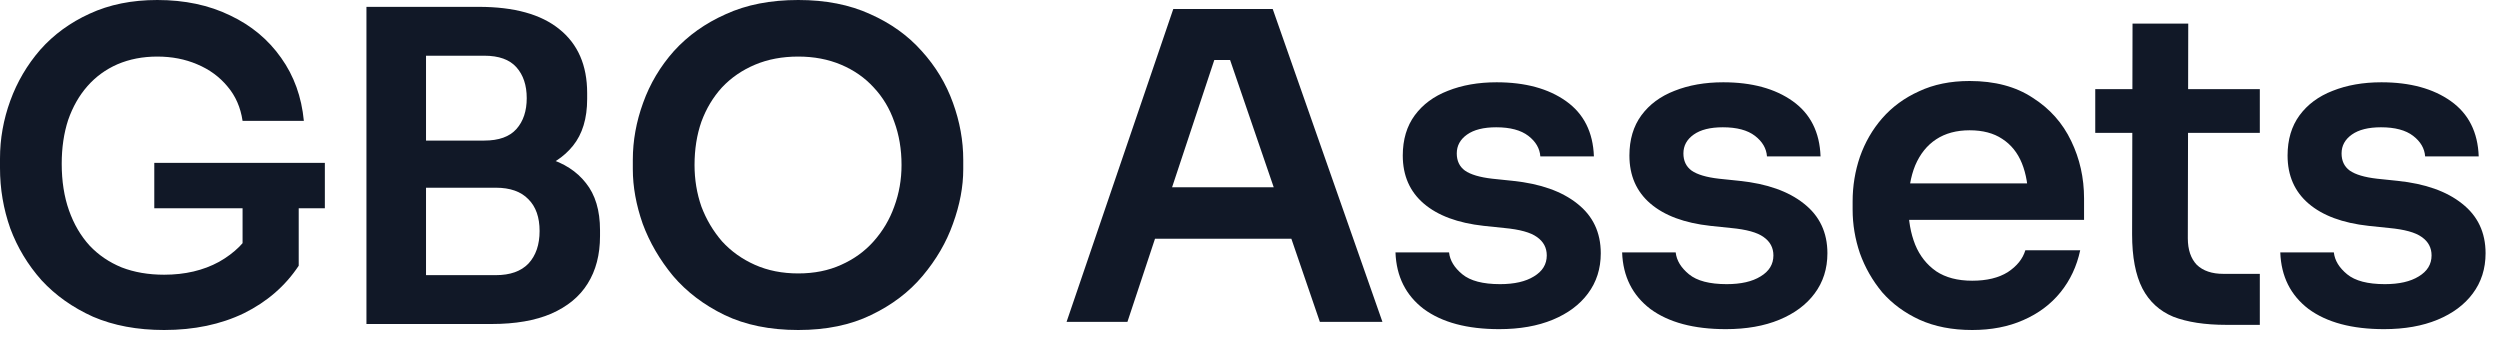
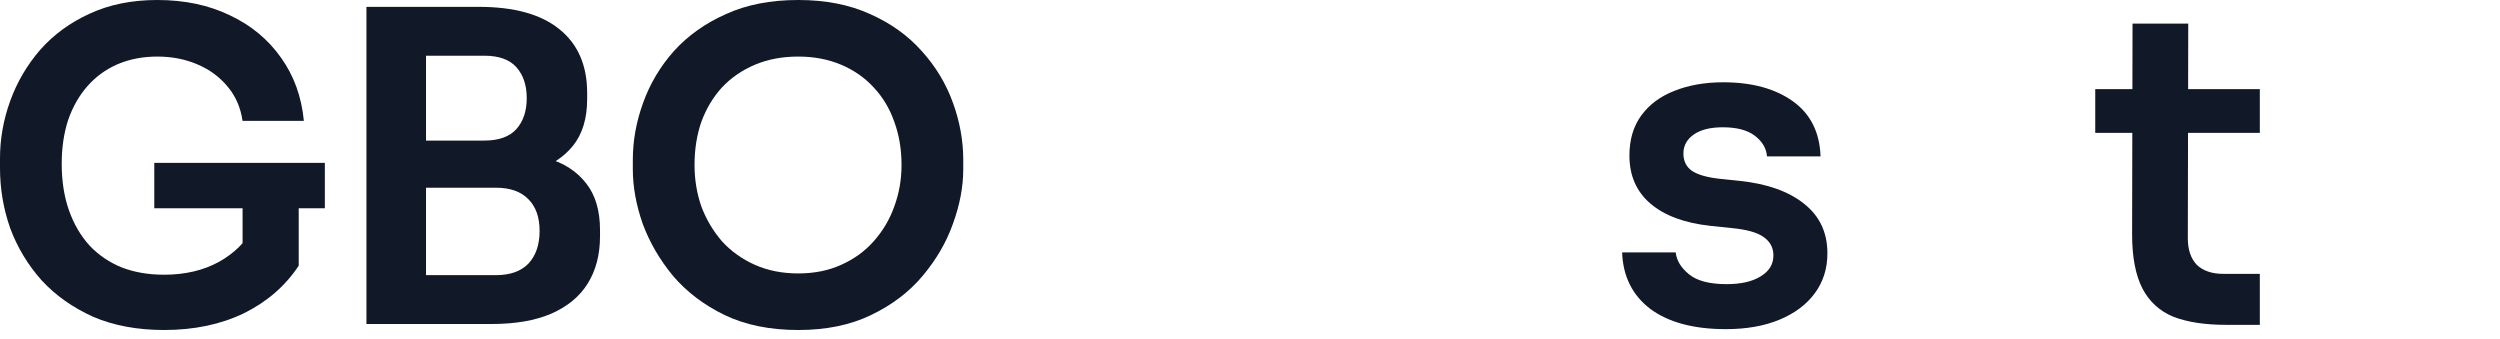
<svg xmlns="http://www.w3.org/2000/svg" width="140" height="19" viewBox="0 0 140 19" fill="none">
  <path d="M9.192 18.48C7.688 18.48 6.36 18.232 5.208 17.736C4.072 17.224 3.112 16.544 2.328 15.696C1.56 14.832 0.976 13.864 0.576 12.792C0.192 11.704 0 10.576 0 9.408V8.88C0 7.776 0.192 6.696 0.576 5.64C0.96 4.584 1.52 3.632 2.256 2.784C3.008 1.936 3.928 1.264 5.016 0.768C6.12 0.256 7.384 0 8.808 0C10.344 0 11.704 0.288 12.888 0.864C14.072 1.424 15.024 2.216 15.744 3.24C16.464 4.248 16.888 5.424 17.016 6.768H13.584C13.472 6.016 13.192 5.376 12.744 4.848C12.296 4.304 11.728 3.888 11.04 3.6C10.368 3.312 9.624 3.168 8.808 3.168C7.992 3.168 7.248 3.312 6.576 3.6C5.92 3.888 5.36 4.296 4.896 4.824C4.432 5.352 4.072 5.984 3.816 6.72C3.576 7.456 3.456 8.272 3.456 9.168C3.456 10.144 3.592 11.016 3.864 11.784C4.136 12.552 4.52 13.208 5.016 13.752C5.512 14.28 6.112 14.688 6.816 14.976C7.52 15.248 8.312 15.384 9.192 15.384C10.36 15.384 11.384 15.144 12.264 14.664C13.144 14.168 13.784 13.528 14.184 12.744L13.584 15.504V10.992H16.728V14.88C15.976 16.016 14.952 16.904 13.656 17.544C12.36 18.168 10.872 18.48 9.192 18.48ZM8.64 11.664V9.12H18.192V11.664H8.64Z" fill="#111827" />
  <path d="M23.377 18.144V15.408H27.769C28.569 15.408 29.177 15.192 29.593 14.76C30.009 14.312 30.217 13.704 30.217 12.936C30.217 12.168 30.009 11.576 29.593 11.16C29.177 10.728 28.569 10.512 27.769 10.512H23.377V8.424H27.529C28.697 8.424 29.737 8.568 30.649 8.856C31.577 9.128 32.297 9.592 32.809 10.248C33.337 10.904 33.601 11.784 33.601 12.888V13.224C33.601 14.264 33.369 15.152 32.905 15.888C32.457 16.608 31.777 17.168 30.865 17.568C29.969 17.952 28.857 18.144 27.529 18.144H23.377ZM20.521 18.144V0.384H23.857V18.144H20.521ZM23.377 9.96V7.872H27.121C27.937 7.872 28.537 7.656 28.921 7.224C29.305 6.792 29.497 6.216 29.497 5.496C29.497 4.776 29.305 4.2 28.921 3.768C28.537 3.336 27.937 3.12 27.121 3.12H23.377V0.384H26.809C28.793 0.384 30.297 0.8 31.321 1.632C32.361 2.464 32.881 3.656 32.881 5.208V5.544C32.881 6.632 32.617 7.504 32.089 8.16C31.577 8.8 30.865 9.264 29.953 9.552C29.041 9.824 27.993 9.96 26.809 9.96H23.377Z" fill="#111827" />
  <path d="M44.702 18.48C43.118 18.48 41.742 18.2 40.574 17.64C39.422 17.08 38.462 16.352 37.694 15.456C36.942 14.544 36.374 13.568 35.99 12.528C35.622 11.472 35.438 10.456 35.438 9.48V8.952C35.438 7.88 35.63 6.816 36.014 5.76C36.398 4.688 36.974 3.72 37.742 2.856C38.526 1.992 39.494 1.304 40.646 0.792C41.798 0.264 43.15 0 44.702 0C46.238 0 47.582 0.264 48.734 0.792C49.886 1.304 50.846 1.992 51.614 2.856C52.398 3.72 52.982 4.688 53.366 5.76C53.75 6.816 53.942 7.88 53.942 8.952V9.48C53.942 10.456 53.75 11.472 53.366 12.528C52.998 13.568 52.43 14.544 51.662 15.456C50.91 16.352 49.95 17.08 48.782 17.64C47.63 18.2 46.27 18.48 44.702 18.48ZM44.702 15.312C45.598 15.312 46.398 15.152 47.102 14.832C47.822 14.512 48.43 14.072 48.926 13.512C49.438 12.936 49.822 12.288 50.078 11.568C50.35 10.832 50.486 10.056 50.486 9.24C50.486 8.36 50.35 7.552 50.078 6.816C49.822 6.08 49.438 5.44 48.926 4.896C48.43 4.352 47.822 3.928 47.102 3.624C46.382 3.32 45.582 3.168 44.702 3.168C43.806 3.168 42.998 3.32 42.278 3.624C41.558 3.928 40.942 4.352 40.43 4.896C39.934 5.44 39.55 6.08 39.278 6.816C39.022 7.552 38.894 8.36 38.894 9.24C38.894 10.056 39.022 10.832 39.278 11.568C39.55 12.288 39.934 12.936 40.43 13.512C40.942 14.072 41.558 14.512 42.278 14.832C42.998 15.152 43.806 15.312 44.702 15.312Z" fill="#111827" />
-   <path d="M59.728 18.024L65.704 0.504H71.272L77.416 18.024H73.912L68.704 2.832L69.928 3.36H66.928L68.176 2.832L63.136 18.024H59.728ZM63.904 13.368L64.984 10.488H72.088L73.144 13.368H63.904Z" fill="#111827" />
-   <path d="M83.955 18.432C82.163 18.432 80.755 18.056 79.731 17.304C78.723 16.536 78.195 15.48 78.147 14.136H81.147C81.195 14.584 81.443 14.992 81.891 15.36C82.339 15.728 83.043 15.912 84.003 15.912C84.803 15.912 85.435 15.768 85.899 15.48C86.379 15.192 86.619 14.8 86.619 14.304C86.619 13.872 86.435 13.528 86.067 13.272C85.715 13.016 85.107 12.848 84.243 12.768L83.091 12.648C81.635 12.488 80.515 12.072 79.731 11.4C78.947 10.728 78.555 9.832 78.555 8.712C78.555 7.816 78.779 7.064 79.227 6.456C79.675 5.848 80.291 5.392 81.075 5.088C81.875 4.768 82.787 4.608 83.811 4.608C85.411 4.608 86.707 4.96 87.699 5.664C88.691 6.368 89.211 7.4 89.259 8.76H86.259C86.227 8.312 86.003 7.928 85.587 7.608C85.171 7.288 84.571 7.128 83.787 7.128C83.083 7.128 82.539 7.264 82.155 7.536C81.771 7.808 81.579 8.16 81.579 8.592C81.579 9.008 81.731 9.328 82.035 9.552C82.355 9.776 82.867 9.928 83.571 10.008L84.723 10.128C86.259 10.288 87.459 10.712 88.323 11.4C89.203 12.088 89.643 13.016 89.643 14.184C89.643 15.048 89.403 15.8 88.923 16.44C88.459 17.064 87.803 17.552 86.955 17.904C86.107 18.256 85.107 18.432 83.955 18.432Z" fill="#111827" />
  <path d="M96.647 18.432C94.855 18.432 93.447 18.056 92.423 17.304C91.415 16.536 90.887 15.48 90.839 14.136H93.839C93.887 14.584 94.135 14.992 94.583 15.36C95.031 15.728 95.735 15.912 96.695 15.912C97.495 15.912 98.127 15.768 98.591 15.48C99.071 15.192 99.311 14.8 99.311 14.304C99.311 13.872 99.127 13.528 98.759 13.272C98.407 13.016 97.799 12.848 96.935 12.768L95.783 12.648C94.327 12.488 93.207 12.072 92.423 11.4C91.639 10.728 91.247 9.832 91.247 8.712C91.247 7.816 91.471 7.064 91.919 6.456C92.367 5.848 92.983 5.392 93.767 5.088C94.567 4.768 95.479 4.608 96.503 4.608C98.103 4.608 99.399 4.96 100.391 5.664C101.383 6.368 101.903 7.4 101.951 8.76H98.951C98.919 8.312 98.695 7.928 98.279 7.608C97.863 7.288 97.263 7.128 96.479 7.128C95.775 7.128 95.231 7.264 94.847 7.536C94.463 7.808 94.271 8.16 94.271 8.592C94.271 9.008 94.423 9.328 94.727 9.552C95.047 9.776 95.559 9.928 96.263 10.008L97.415 10.128C98.951 10.288 100.151 10.712 101.015 11.4C101.895 12.088 102.335 13.016 102.335 14.184C102.335 15.048 102.095 15.8 101.615 16.44C101.151 17.064 100.495 17.552 99.647 17.904C98.799 18.256 97.799 18.432 96.647 18.432Z" fill="#111827" />
-   <path d="M110.443 18.48C109.323 18.48 108.339 18.288 107.491 17.904C106.659 17.52 105.963 17.008 105.403 16.368C104.859 15.712 104.443 14.984 104.155 14.184C103.883 13.384 103.747 12.568 103.747 11.736V11.28C103.747 10.416 103.883 9.584 104.155 8.784C104.443 7.968 104.859 7.248 105.403 6.624C105.963 5.984 106.651 5.48 107.467 5.112C108.283 4.728 109.227 4.536 110.299 4.536C111.707 4.536 112.883 4.848 113.827 5.472C114.787 6.08 115.507 6.888 115.987 7.896C116.467 8.888 116.707 9.96 116.707 11.112V12.312H105.163V10.272H114.619L113.587 11.28C113.587 10.448 113.467 9.736 113.227 9.144C112.987 8.552 112.619 8.096 112.123 7.776C111.643 7.456 111.035 7.296 110.299 7.296C109.563 7.296 108.939 7.464 108.427 7.8C107.915 8.136 107.523 8.624 107.251 9.264C106.995 9.888 106.867 10.64 106.867 11.52C106.867 12.336 106.995 13.064 107.251 13.704C107.507 14.328 107.899 14.824 108.427 15.192C108.955 15.544 109.627 15.72 110.443 15.72C111.259 15.72 111.923 15.56 112.435 15.24C112.947 14.904 113.275 14.496 113.419 14.016H116.491C116.299 14.912 115.931 15.696 115.387 16.368C114.843 17.04 114.147 17.56 113.299 17.928C112.467 18.296 111.515 18.48 110.443 18.48Z" fill="#111827" />
  <path d="M124.678 18.192C123.478 18.192 122.486 18.04 121.702 17.736C120.934 17.416 120.358 16.888 119.974 16.152C119.59 15.4 119.398 14.392 119.398 13.128L119.422 1.32H122.542L122.518 13.344C122.518 13.984 122.686 14.48 123.022 14.832C123.374 15.168 123.87 15.336 124.51 15.336H126.55V18.192H124.678ZM117.334 7.44V4.992H126.55V7.44H117.334Z" fill="#111827" />
-   <path d="M133.504 18.432C131.712 18.432 130.304 18.056 129.28 17.304C128.272 16.536 127.744 15.48 127.696 14.136H130.696C130.744 14.584 130.992 14.992 131.44 15.36C131.888 15.728 132.592 15.912 133.552 15.912C134.352 15.912 134.984 15.768 135.448 15.48C135.928 15.192 136.168 14.8 136.168 14.304C136.168 13.872 135.984 13.528 135.616 13.272C135.264 13.016 134.656 12.848 133.792 12.768L132.64 12.648C131.184 12.488 130.064 12.072 129.28 11.4C128.496 10.728 128.104 9.832 128.104 8.712C128.104 7.816 128.328 7.064 128.776 6.456C129.224 5.848 129.84 5.392 130.624 5.088C131.424 4.768 132.336 4.608 133.36 4.608C134.96 4.608 136.256 4.96 137.248 5.664C138.24 6.368 138.76 7.4 138.808 8.76H135.808C135.776 8.312 135.552 7.928 135.136 7.608C134.72 7.288 134.12 7.128 133.336 7.128C132.632 7.128 132.088 7.264 131.704 7.536C131.32 7.808 131.128 8.16 131.128 8.592C131.128 9.008 131.28 9.328 131.584 9.552C131.904 9.776 132.416 9.928 133.12 10.008L134.272 10.128C135.808 10.288 137.008 10.712 137.872 11.4C138.752 12.088 139.192 13.016 139.192 14.184C139.192 15.048 138.952 15.8 138.472 16.44C138.008 17.064 137.352 17.552 136.504 17.904C135.656 18.256 134.656 18.432 133.504 18.432Z" fill="#111827" />
</svg>